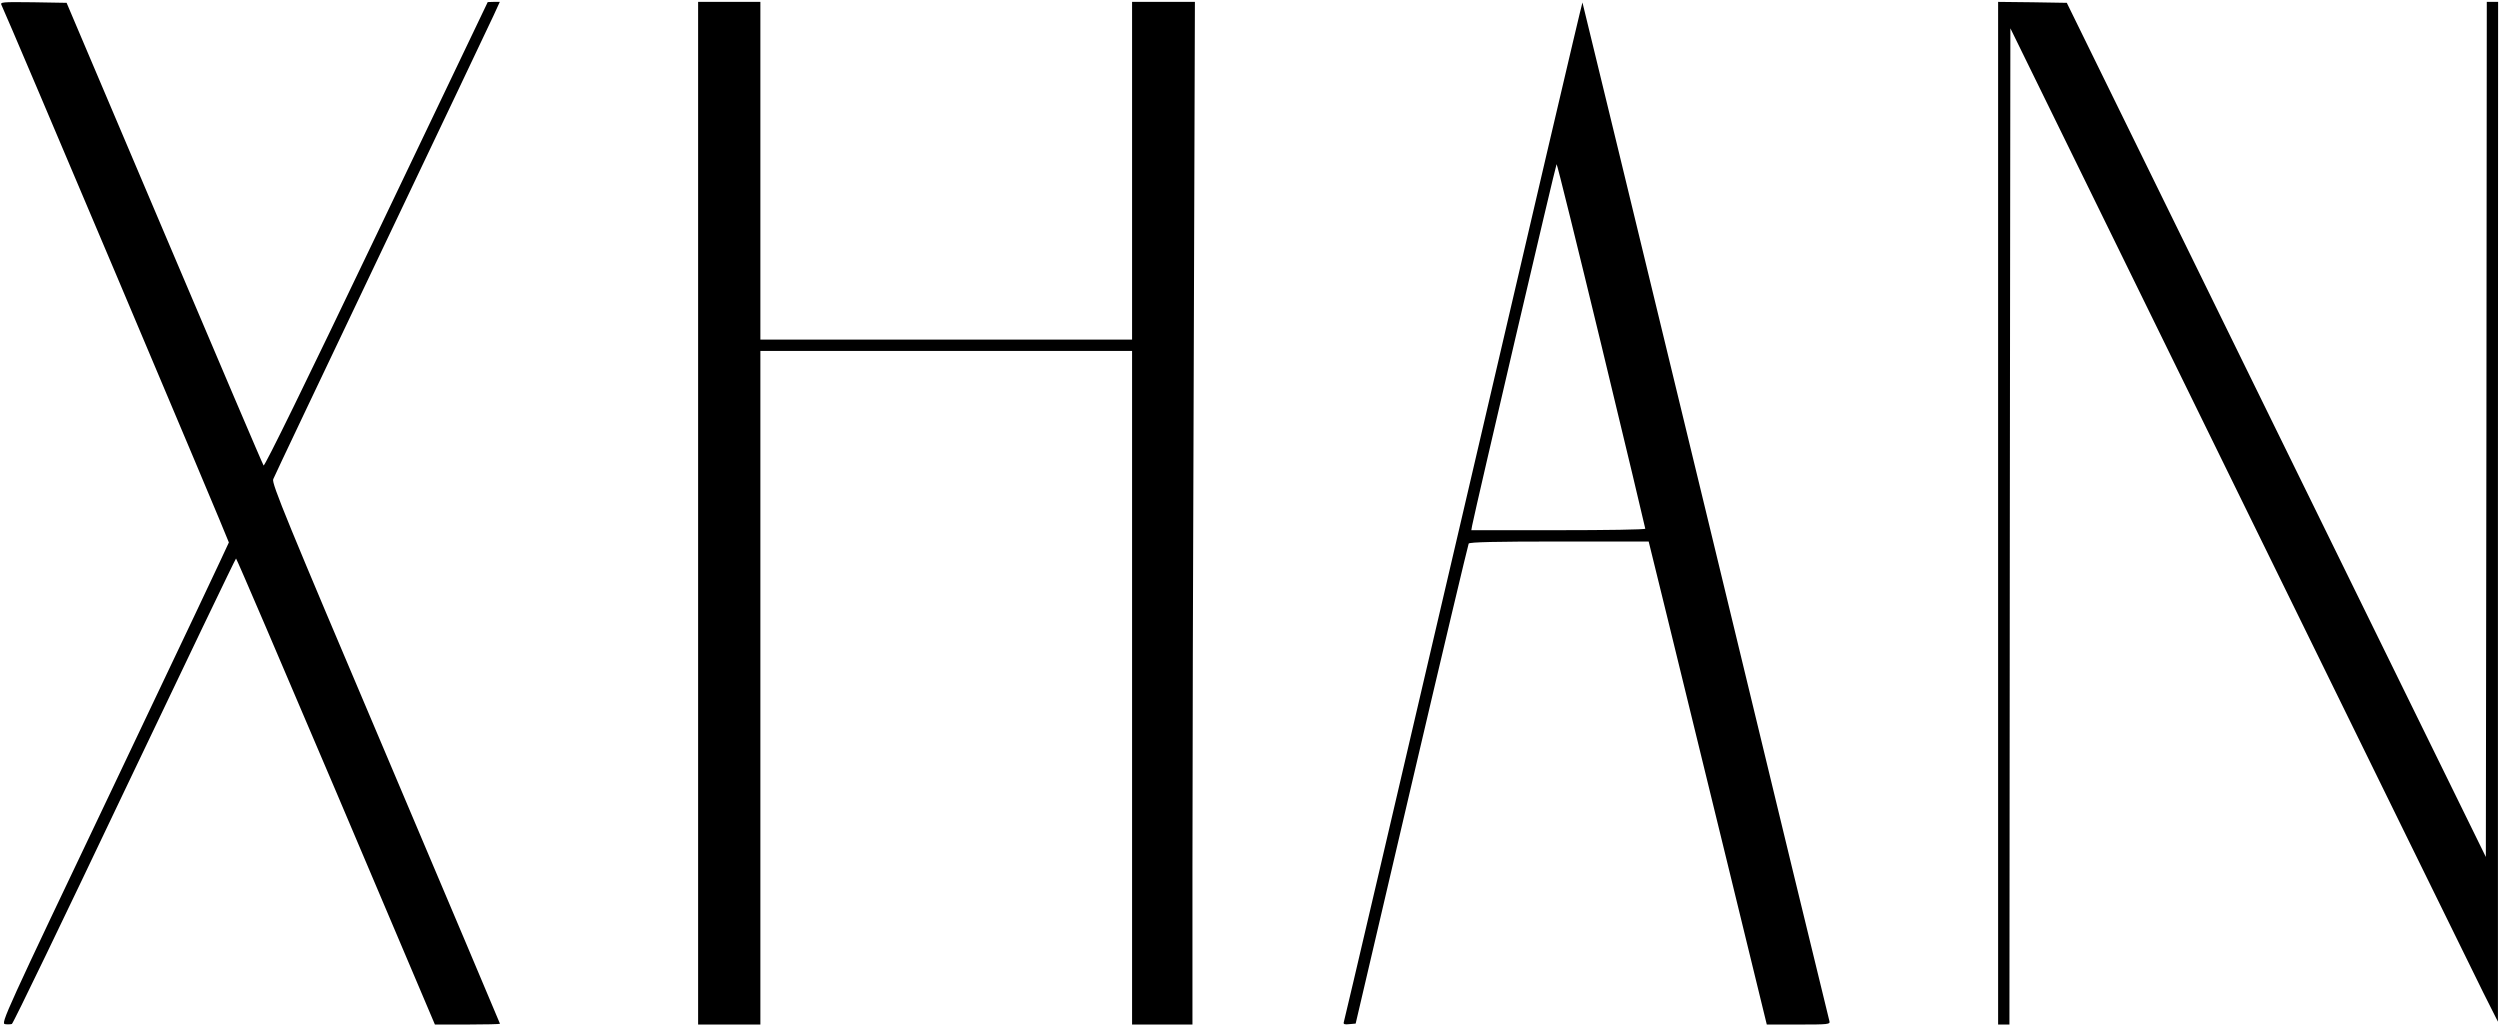
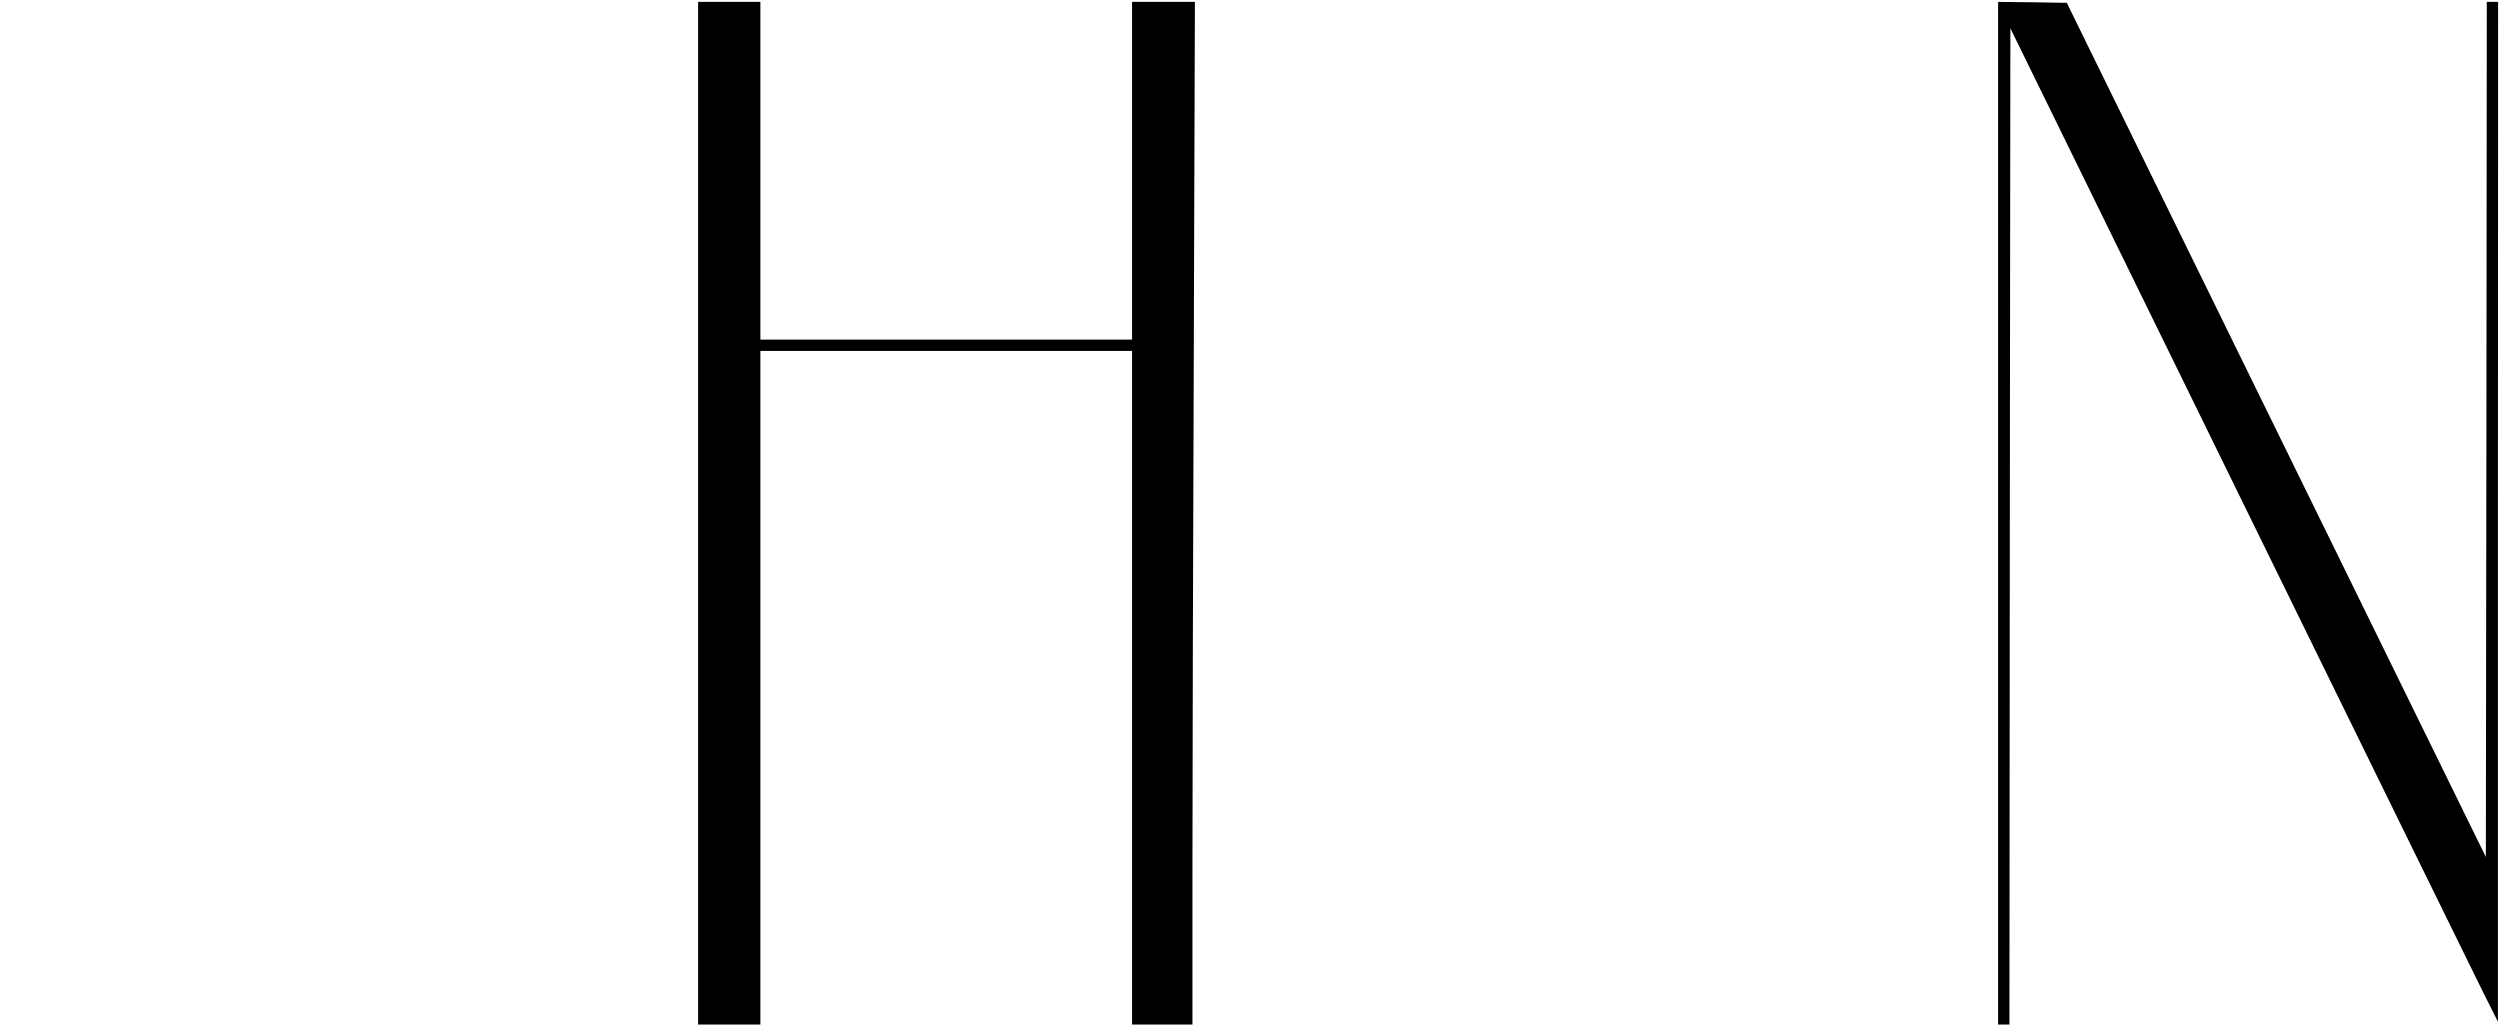
<svg xmlns="http://www.w3.org/2000/svg" version="1.0" width="1325pt" height="543pt" viewBox="0 0 1325 543" preserveAspectRatio="xMidYMid meet">
  <g transform="translate(0,543) scale(0.1,-0.1)" fill="#000000" stroke="none">
-     <path d="M8 5403 c23 -44 1205 -2838 1205 -2848 -1 -5 -273 -581 -606 -1280 -584 -1226 -604 -1270 -580 -1273 13 -2 30 -1 36 1 7 3 275 559 597 1236 322 676 588 1230 591 1231 3 0 241 -556 530 -1235 l524 -1235 172 0 c95 0 173 2 173 4 0 2 -273 647 -606 1433 -524 1234 -605 1431 -596 1453 5 14 263 556 572 1205 309 649 578 1213 596 1253 l33 72 -32 0 -32 -1 -590 -1234 c-372 -778 -593 -1230 -598 -1222 -5 6 -241 561 -526 1232 l-518 1220 -177 3 c-167 2 -176 1 -168 -15z" />
    <path d="M3700 2710 l0 -2710 165 0 165 0 0 1785 0 1785 985 0 985 0 0 -1785 0 -1785 160 0 160 0 0 828 c0 455 3 1674 7 2710 l6 1882 -166 0 -167 0 0 -895 0 -895 -985 0 -985 0 0 895 0 895 -165 0 -165 0 0 -2710z" />
-     <path d="M7756 2722 c-346 -1483 -631 -2703 -634 -2710 -3 -10 4 -13 29 -10 l34 3 296 1266 c163 697 300 1272 303 1278 5 8 145 11 481 11 l473 0 100 -407 c55 -225 196 -801 313 -1280 l213 -873 169 0 c156 0 168 1 163 18 -3 9 -299 1228 -656 2707 -358 1479 -652 2690 -653 2692 -2 1 -286 -1212 -631 -2695z m732 876 c128 -530 232 -966 232 -970 0 -5 -208 -8 -461 -8 l-461 0 4 23 c22 110 444 1917 448 1917 3 0 110 -433 238 -962z" />
    <path d="M10590 2710 l0 -2710 30 0 30 0 2 2640 3 2640 1214 -2477 c668 -1363 1250 -2548 1292 -2633 l78 -155 0 2703 1 2702 -30 0 -30 0 -2 -2266 -3 -2266 -1111 2264 -1110 2263 -182 3 -182 2 0 -2710z" />
  </g>
</svg>